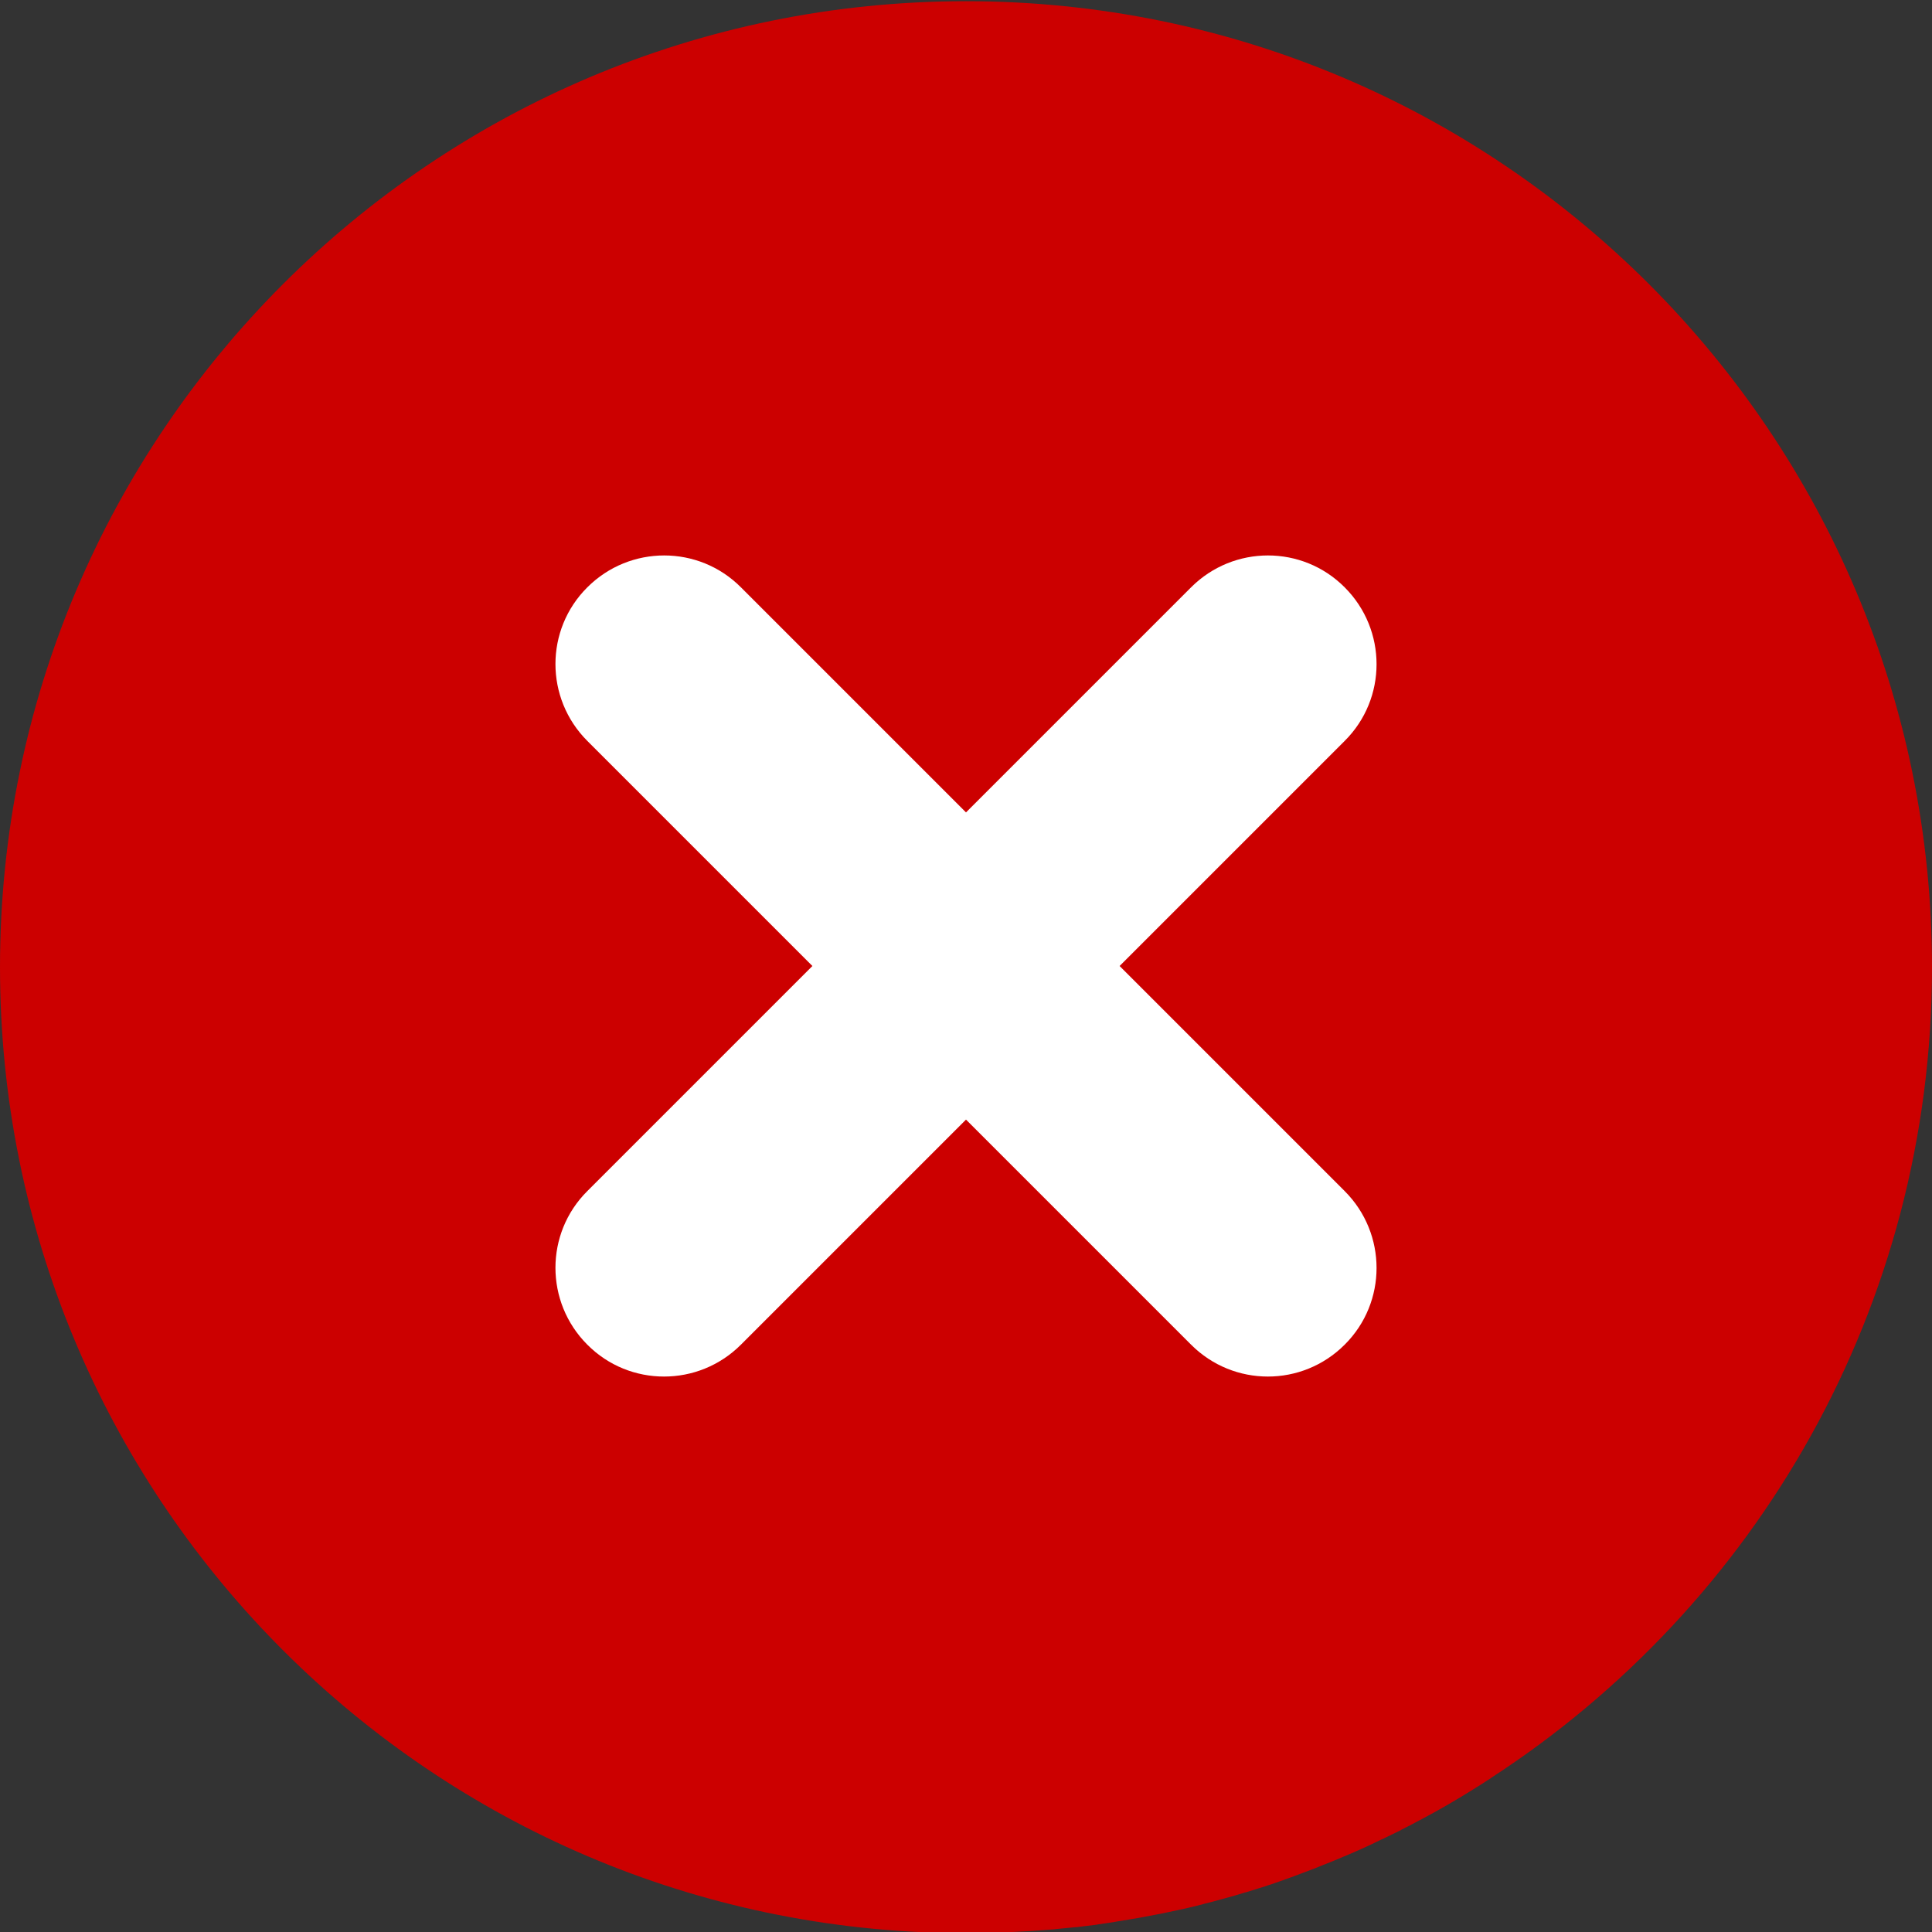
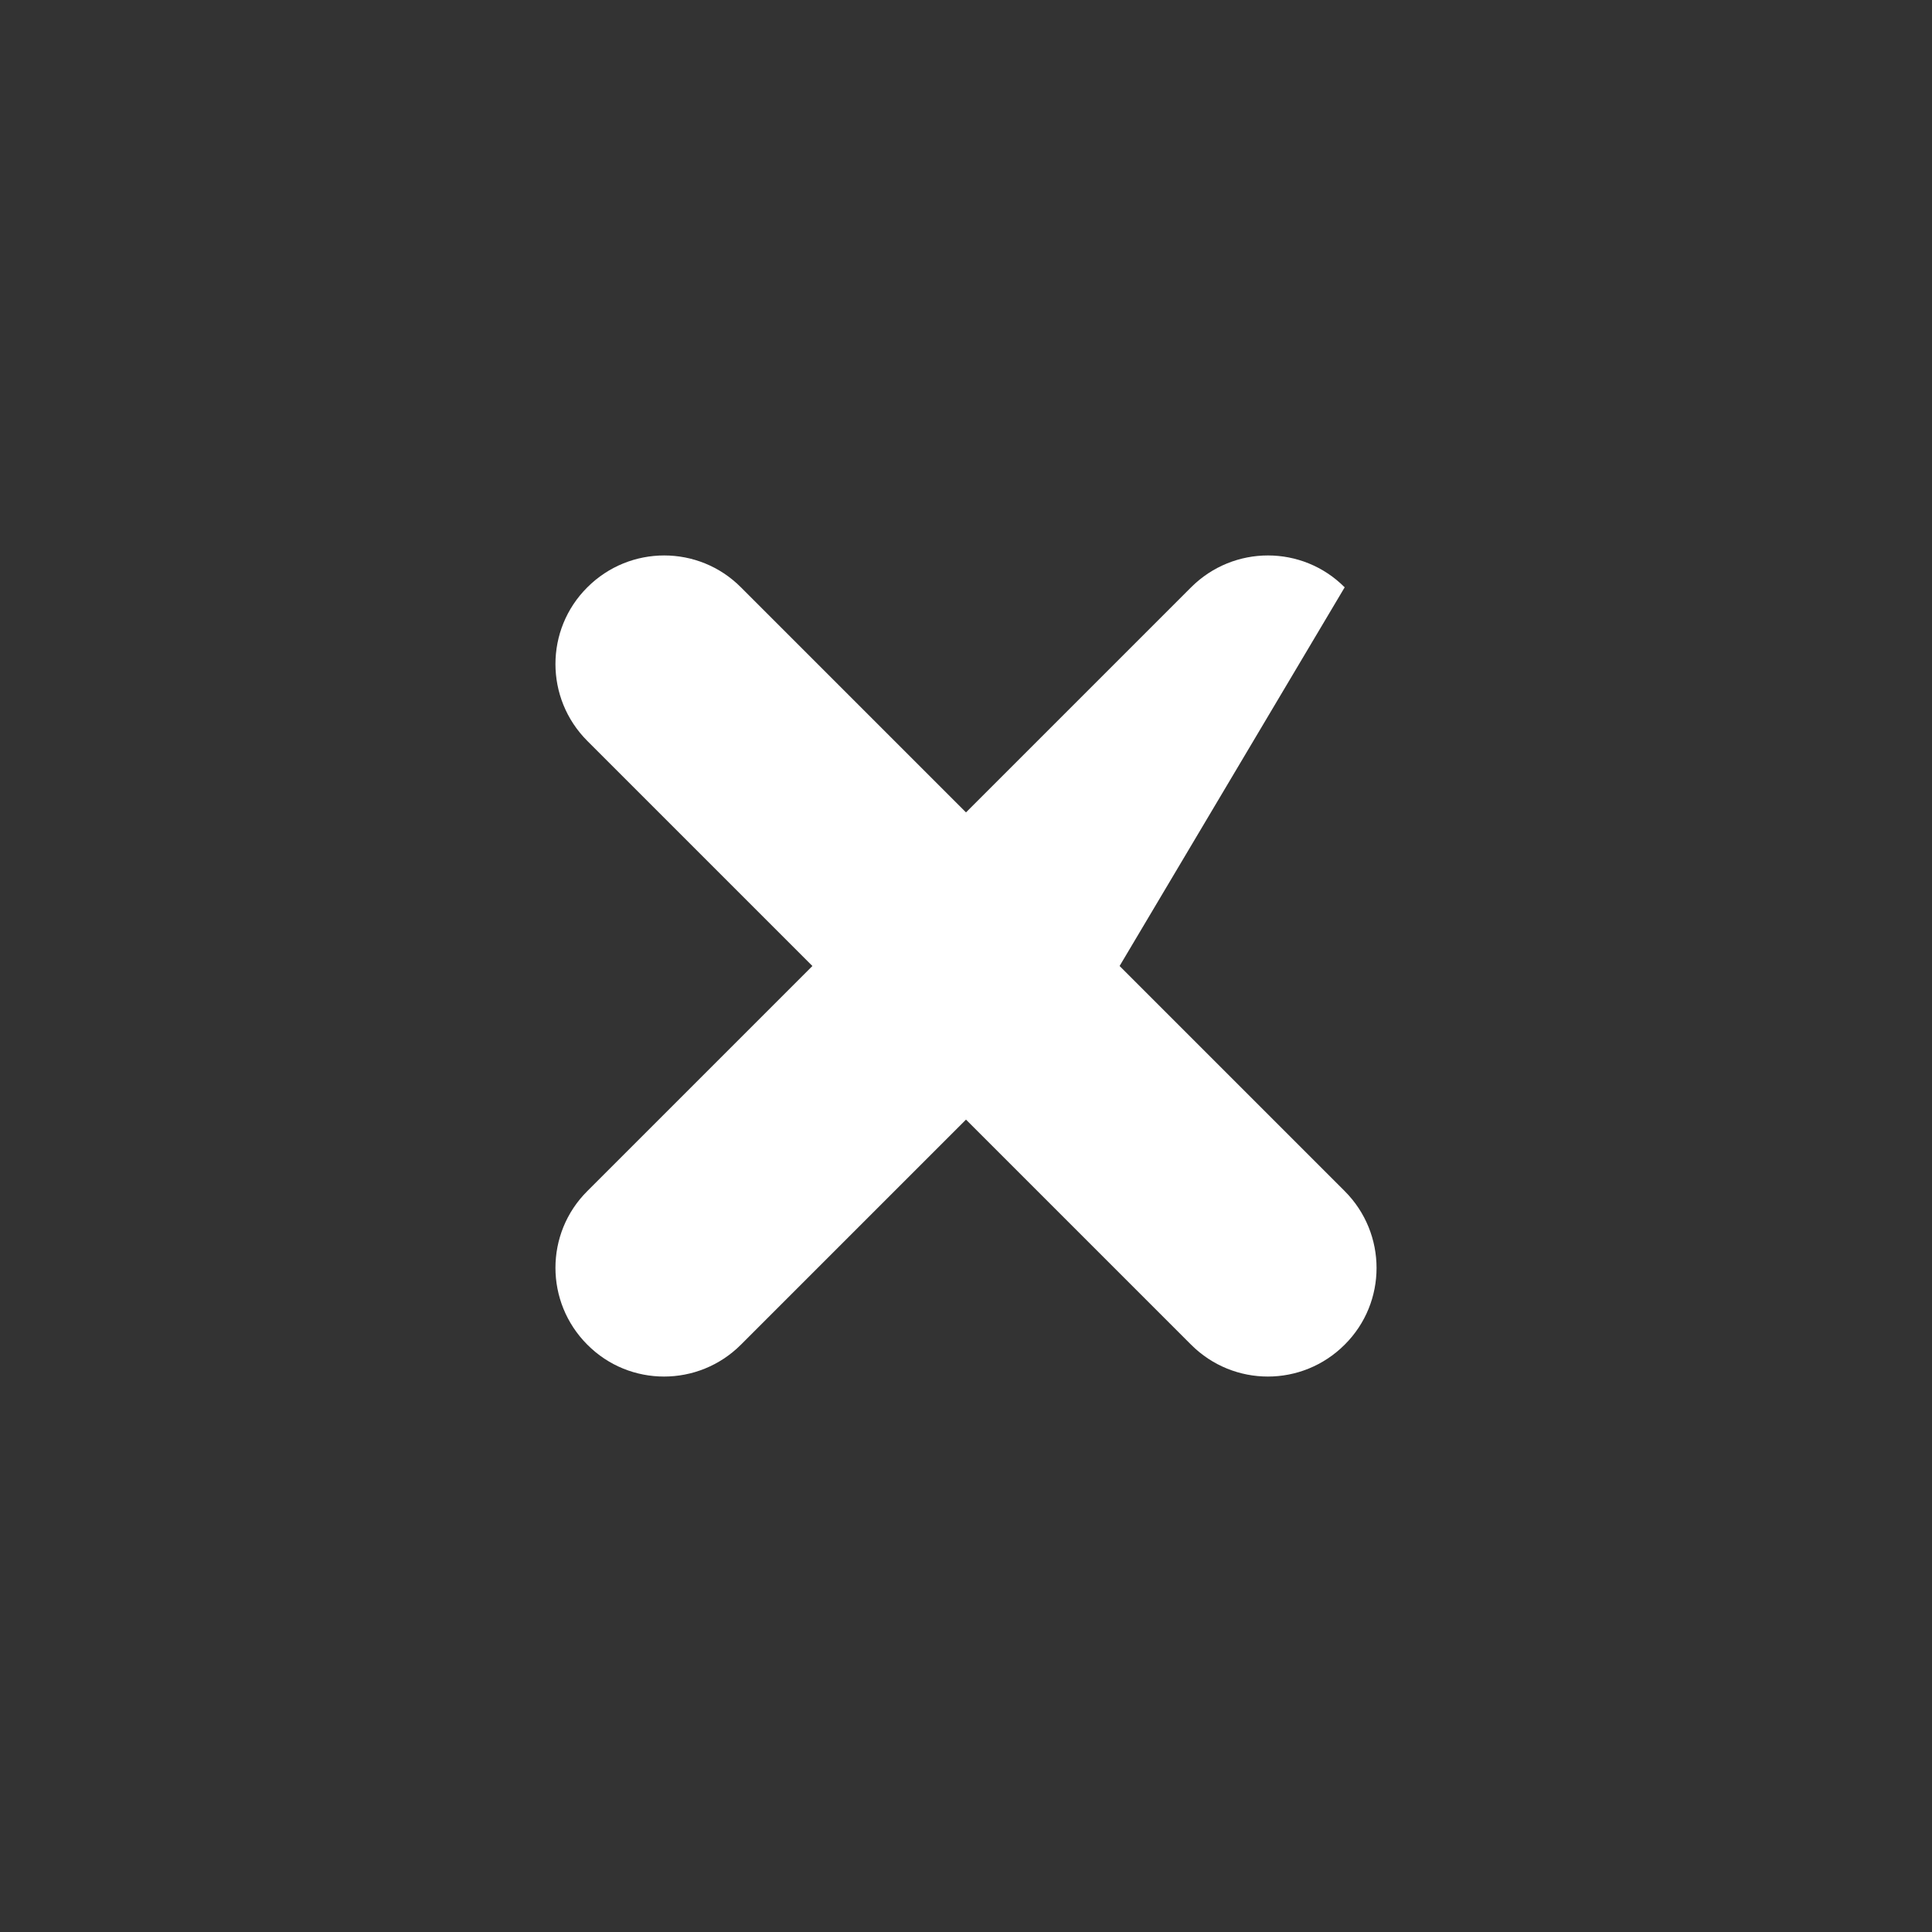
<svg xmlns="http://www.w3.org/2000/svg" version="1.1" x="0px" y="0px" viewBox="0 0 800 800" style="enable-background:new 0 0 800 800;" xml:space="preserve">
  <rect x="0" y="0" width="800" height="800" fill="#333333" stroke="none" />
  <style type="text/css">
	.st0{fill:#CC0000;}
	.st1{fill:#FFFFFF;}
</style>
  <g id="Layer_2">
    <g id="Layer_2_00000170960400570367498060000014781252938550038146_">
-       <path class="st0" d="M417.7,800.1c0.5,0,0.9,0,1.4-0.1c2.6-0.1,5.3-0.3,7.9-0.4c0.4,0,0.9-0.1,1.3-0.1c2.7-0.2,5.4-0.4,8-0.6    c0.3,0,0.6-0.1,0.8-0.1c2.7-0.3,5.5-0.5,8.2-0.8c0.1,0,0.2,0,0.4,0c2.7-0.3,5.4-0.7,8.2-1c0.4-0.1,0.8-0.1,1.1-0.2    c2.6-0.4,5.2-0.7,7.8-1.2c0.4-0.1,0.9-0.1,1.3-0.2c2.6-0.4,5.2-0.9,7.7-1.3c0.4-0.1,0.8-0.1,1.1-0.2c2.7-0.5,5.3-1,7.9-1.5    c0.2,0,0.3-0.1,0.5-0.1c2.7-0.6,5.3-1.1,8-1.7c0.2,0,0.3-0.1,0.5-0.1c2.6-0.6,5.2-1.2,7.9-1.9c0.3-0.1,0.7-0.2,1-0.3    c2.5-0.6,5.1-1.3,7.6-2c0.4-0.1,0.7-0.2,1.1-0.3c2.5-0.7,5.1-1.4,7.6-2.2c0.3-0.1,0.5-0.2,0.8-0.2c5.3-1.6,10.6-3.3,15.9-5.2    c0.2-0.1,0.3-0.1,0.5-0.2c2.5-0.9,5.1-1.8,7.6-2.8c0.3-0.1,0.6-0.2,0.8-0.3c2.5-0.9,5-1.9,7.4-2.9c0.3-0.1,0.5-0.2,0.8-0.3    c2.5-1,5-2,7.5-3.1c0.1,0,0.2-0.1,0.3-0.1c5.2-2.2,10.4-4.5,15.4-7c0.1,0,0.2-0.1,0.3-0.1c2.5-1.2,4.9-2.4,7.4-3.6    c0.2-0.1,0.4-0.2,0.5-0.3c2.4-1.2,4.9-2.5,7.3-3.8c0.1-0.1,0.2-0.1,0.4-0.2c7.6-4,15-8.3,22.2-12.8l0,0c2.4-1.5,4.8-3,7.2-4.6    l0.1-0.1C727.4,664.8,800,541.1,800,400.5c0-220.9-179.1-400-400-400S0,179.6,0,400.5C0,618.7,174.7,796,391.8,800.4    c0.5,0,1,0,1.5,0c2.2,0,4.5,0.1,6.7,0.1c2.9,0,5.7,0,8.5-0.1c0.4,0,0.7,0,1.1,0C412.3,800.3,415,800.2,417.7,800.1z" />
-     </g>
+       </g>
  </g>
  <g id="Layer_1">
-     <path class="st1" d="M525,570c-11.5,0-23-4.4-31.8-13.2L400,463.6l-93.2,93.2c-17.6,17.6-46.1,17.6-63.6,0   c-17.6-17.6-17.6-46.1,0-63.6l93.2-93.2l-93.2-93.2c-17.6-17.6-17.6-46.1,0-63.6c17.6-17.6,46.1-17.6,63.6,0l93.2,93.2l93.2-93.2   c17.6-17.6,46.1-17.6,63.6,0c17.6,17.6,17.6,46.1,0,63.6L463.6,400l93.2,93.2c17.6,17.6,17.6,46.1,0,63.6   C548,565.6,536.5,570,525,570z" />
+     <path class="st1" d="M525,570c-11.5,0-23-4.4-31.8-13.2L400,463.6l-93.2,93.2c-17.6,17.6-46.1,17.6-63.6,0   c-17.6-17.6-17.6-46.1,0-63.6l93.2-93.2l-93.2-93.2c-17.6-17.6-17.6-46.1,0-63.6c17.6-17.6,46.1-17.6,63.6,0l93.2,93.2l93.2-93.2   c17.6-17.6,46.1-17.6,63.6,0L463.6,400l93.2,93.2c17.6,17.6,17.6,46.1,0,63.6   C548,565.6,536.5,570,525,570z" />
  </g>
</svg>